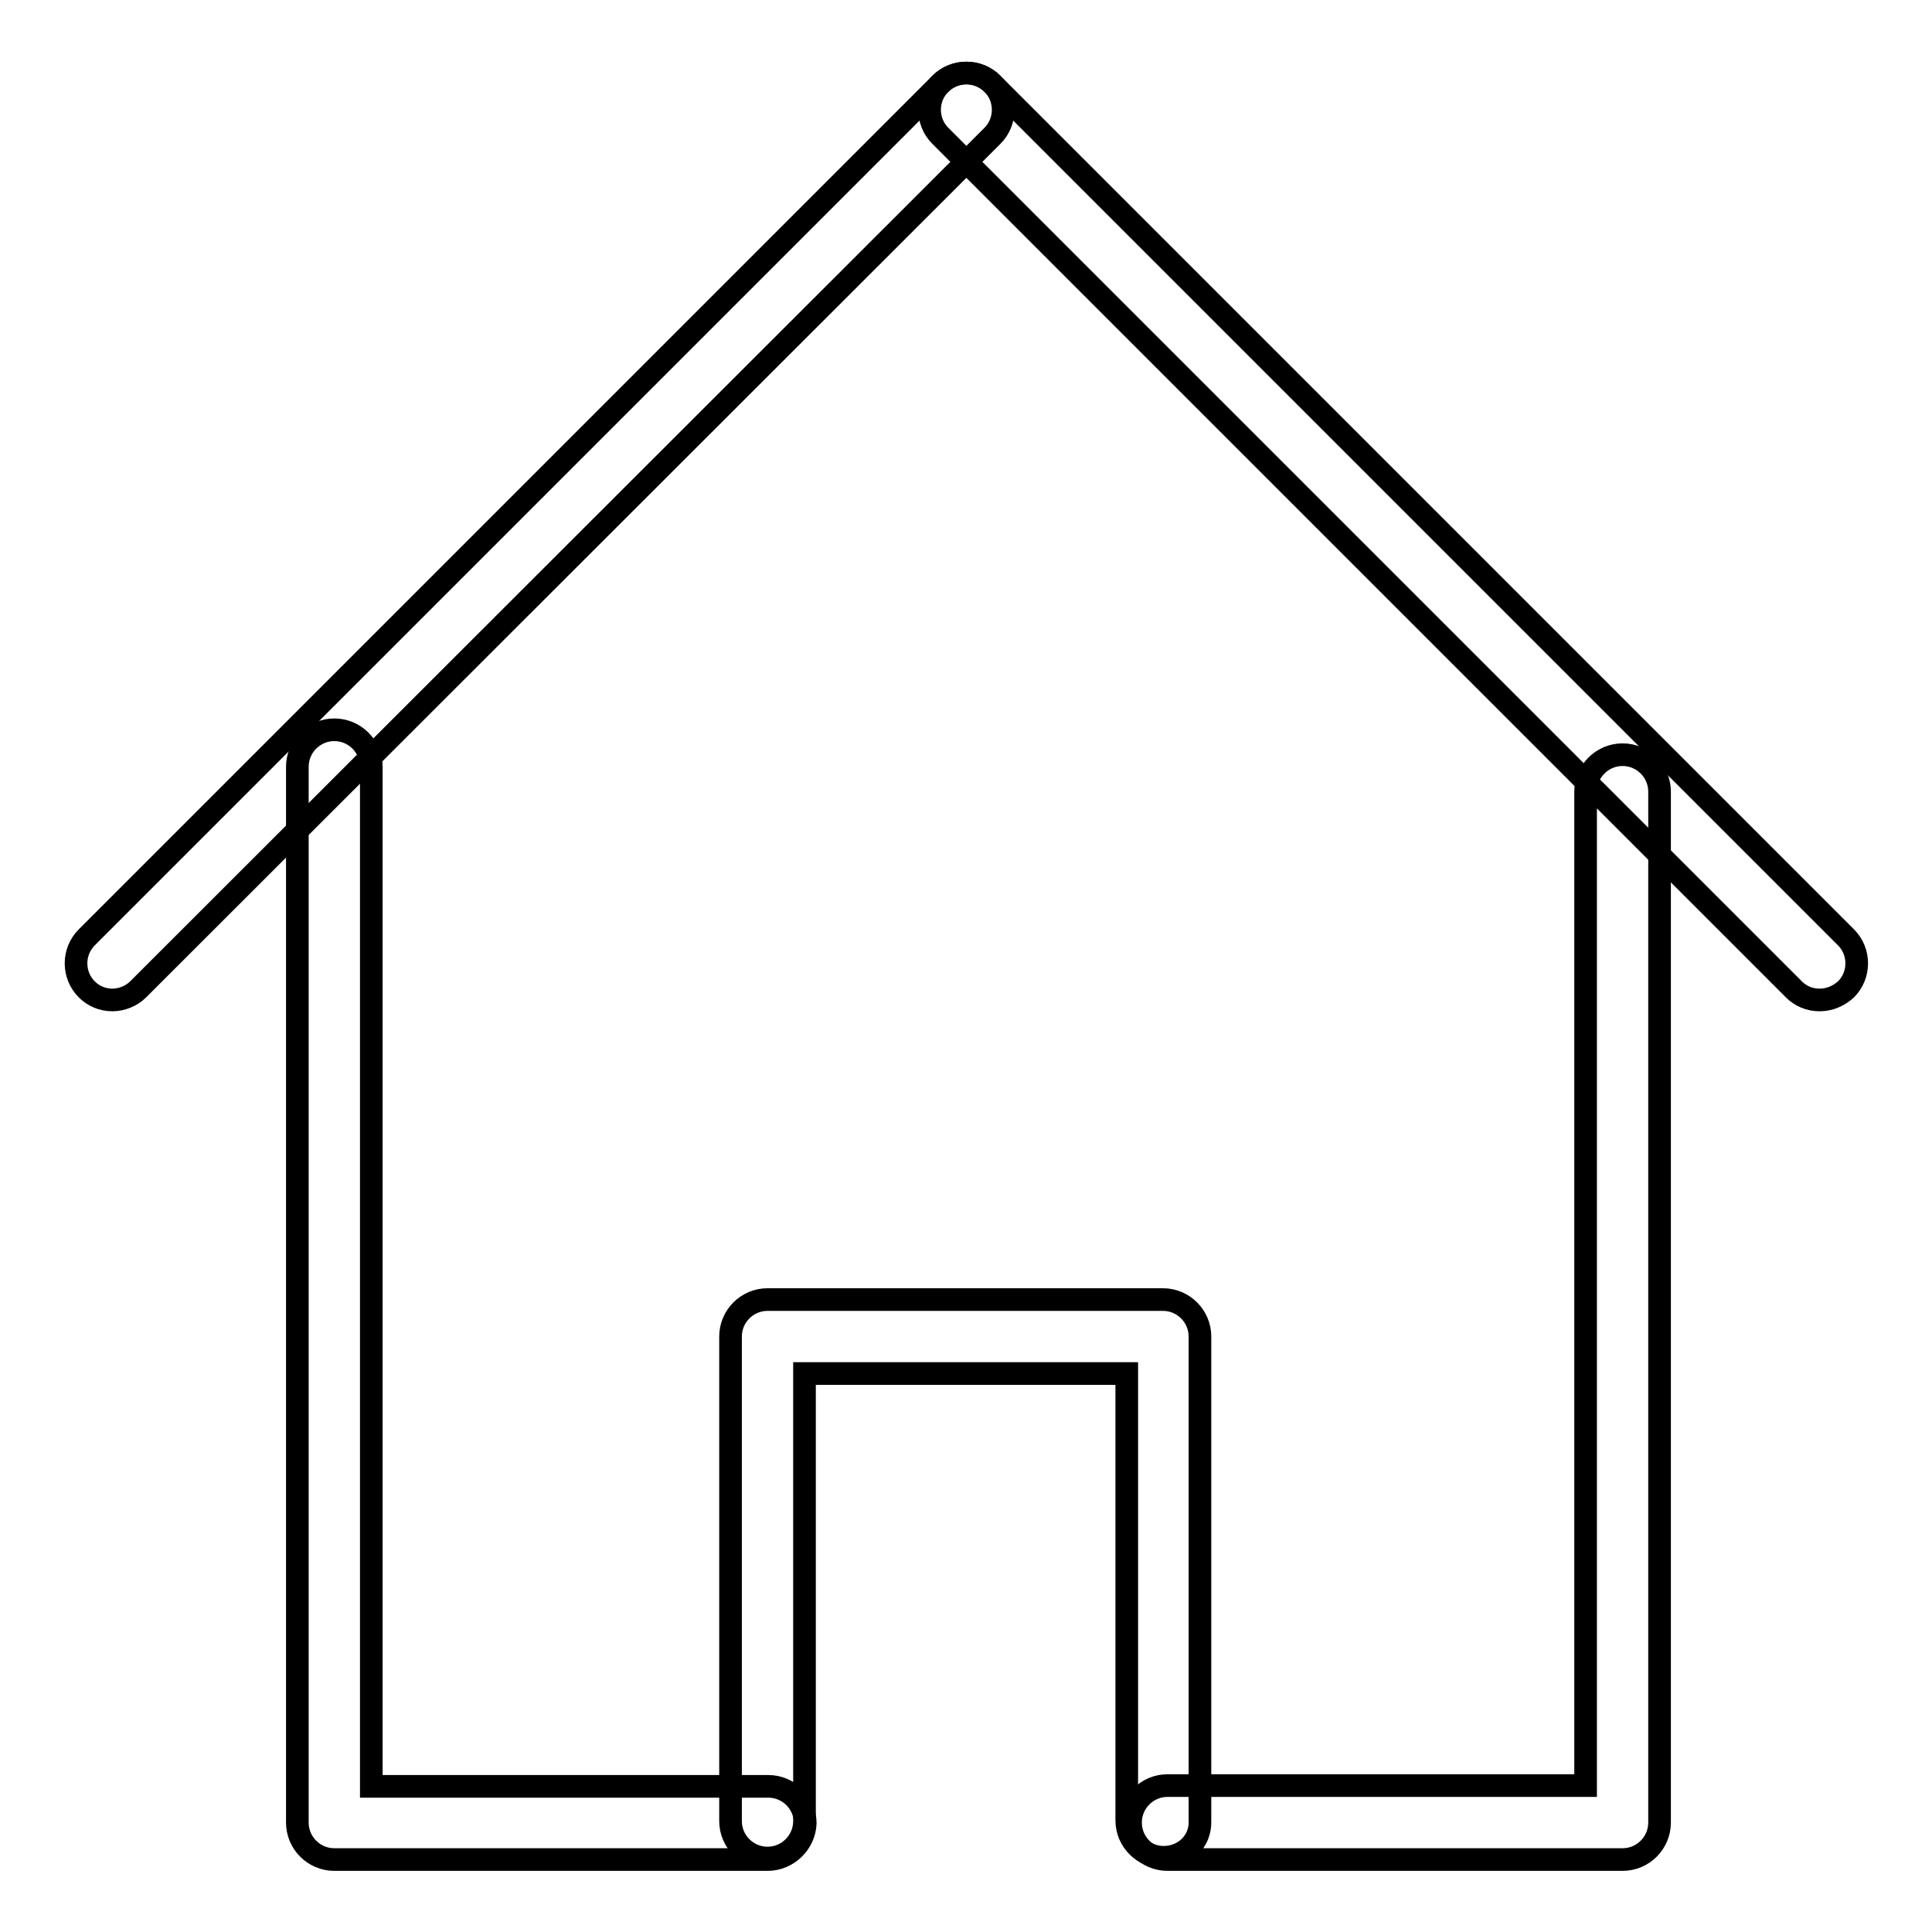
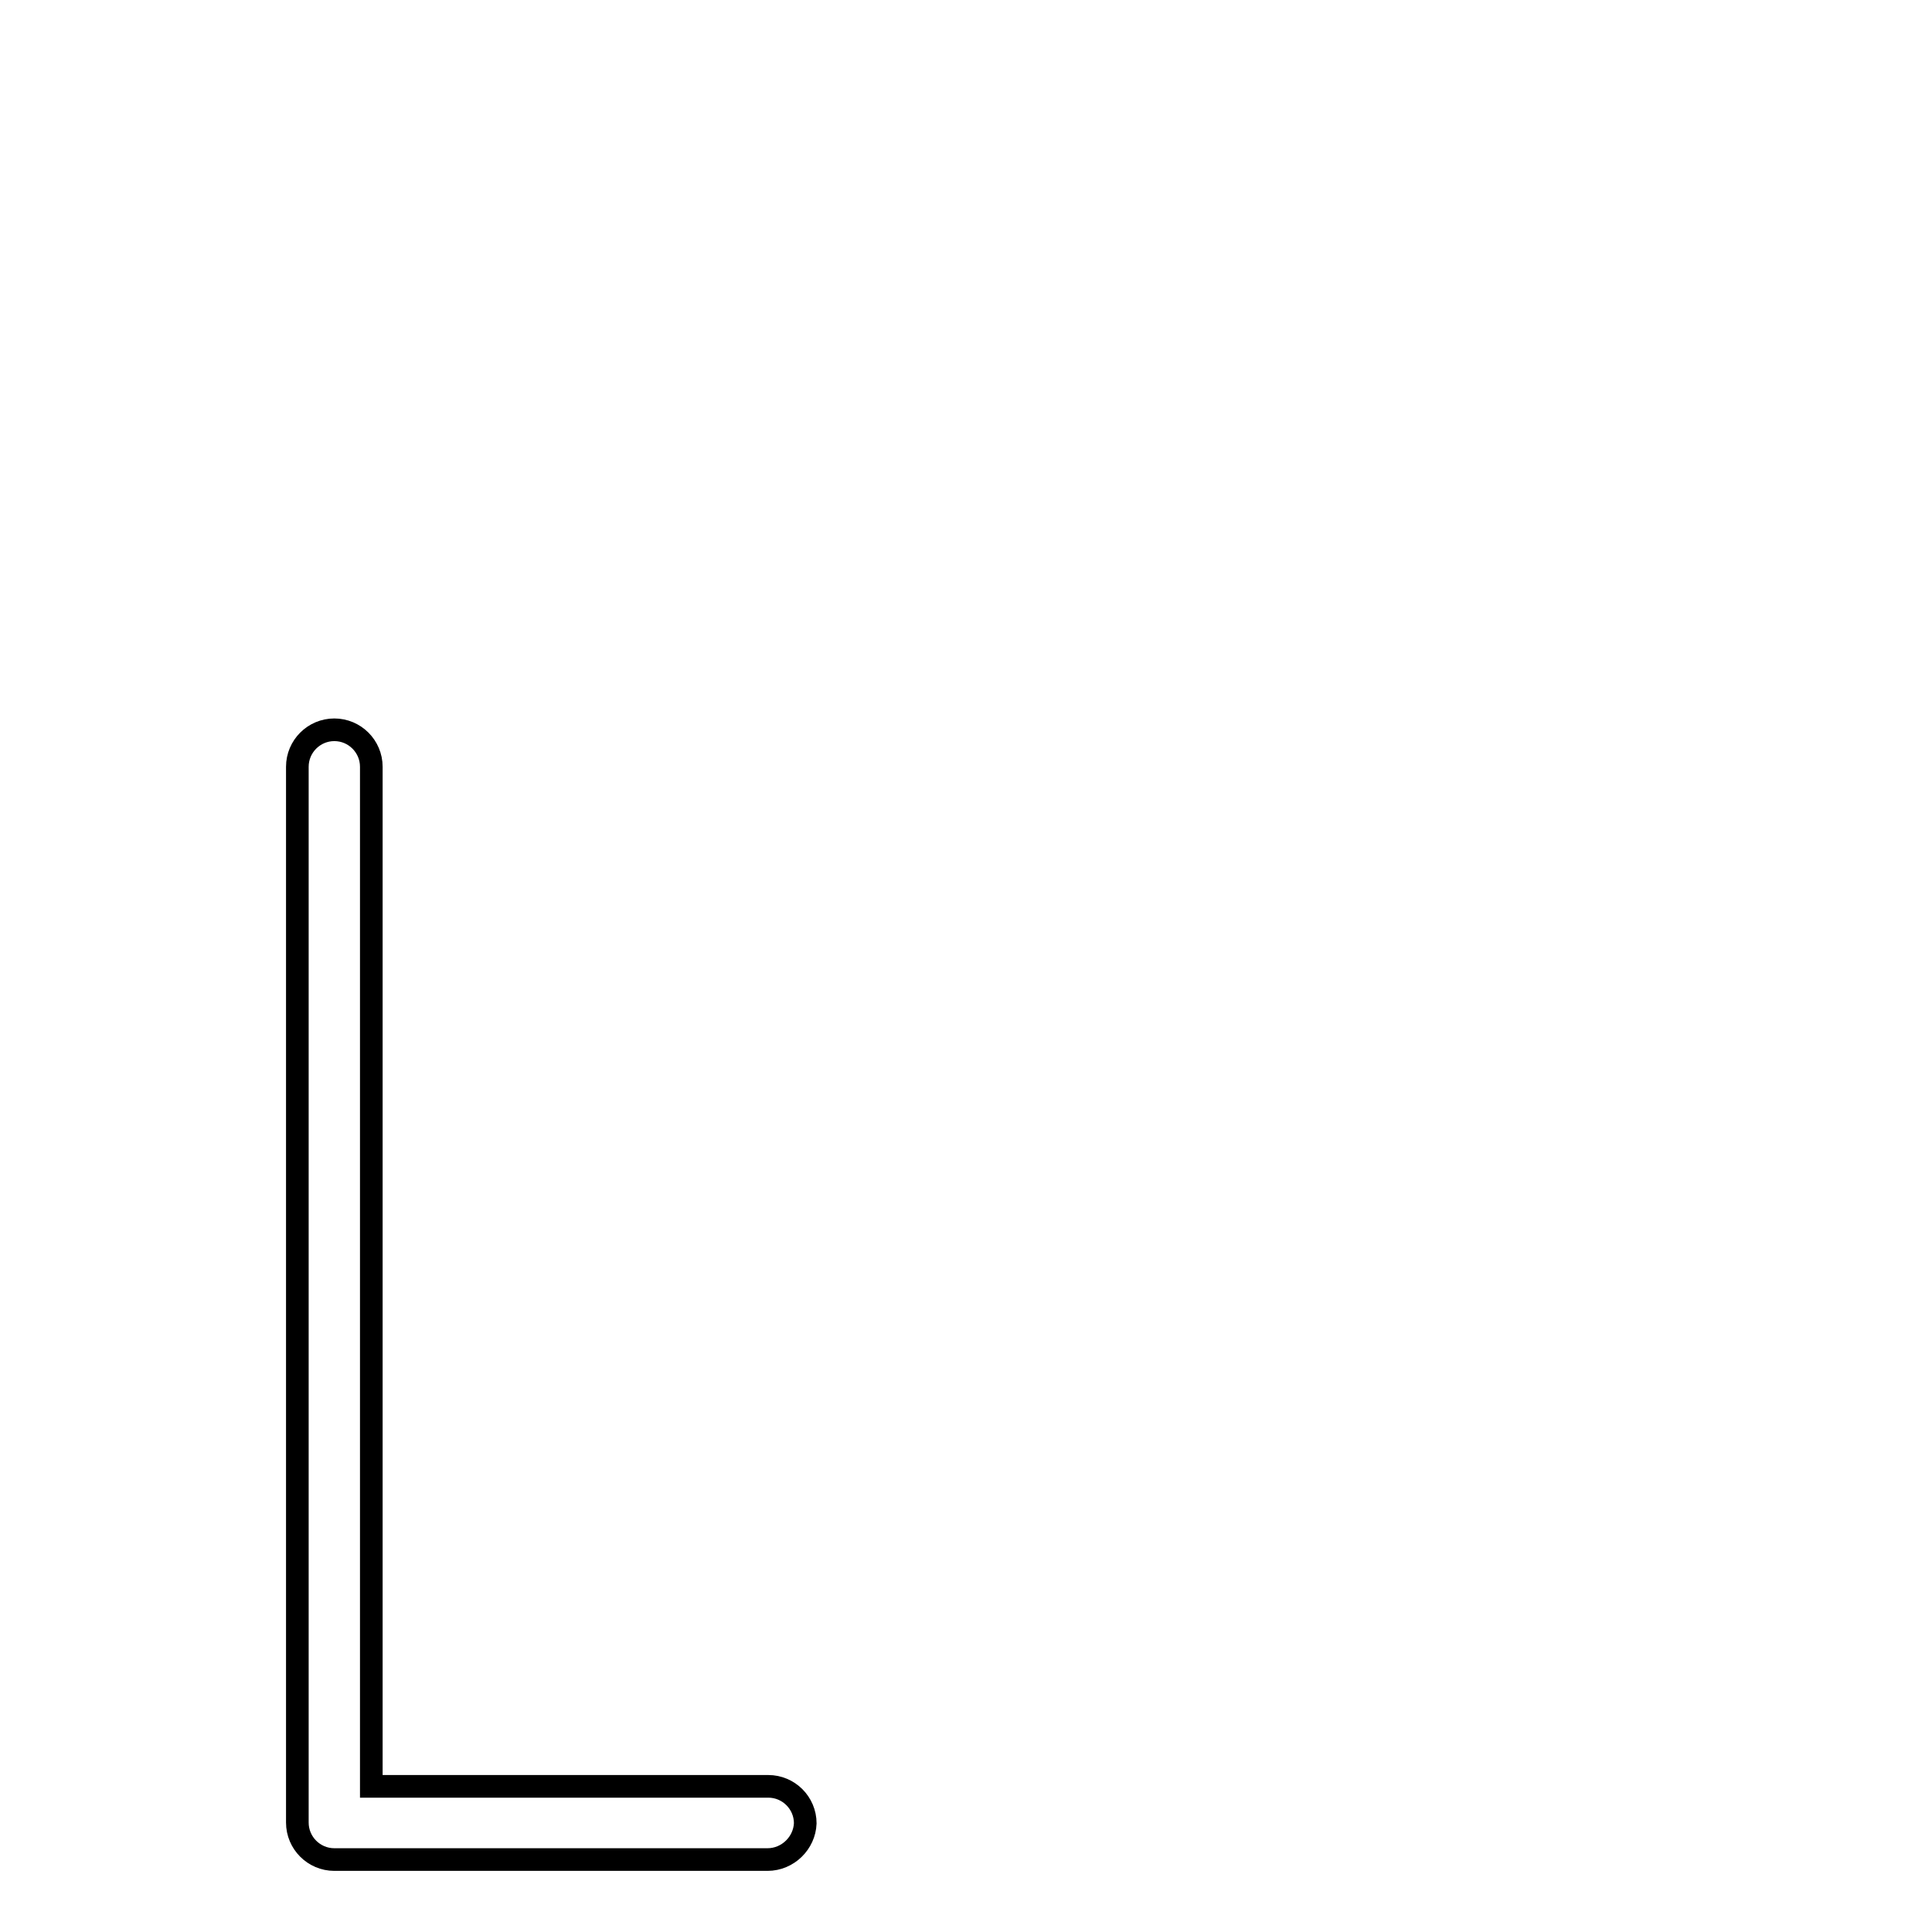
<svg xmlns="http://www.w3.org/2000/svg" version="1.1" x="0px" y="0px" viewBox="0 0 256 256" enable-background="new 0 0 256 256" xml:space="preserve">
  <g>
    <g>
-       <path stroke-width="3" fill-opacity="0" stroke="#000000" d="M14.9,132.5c-1.3,0-2.5-0.5-3.4-1.4c-1.9-1.9-1.9-5,0-6.9L124.6,11.1c1.9-1.9,5-1.9,6.9,0c1.9,1.9,1.9,5,0,6.9L18.3,131.1C17.4,132,16.1,132.5,14.9,132.5z" />
-       <path stroke-width="3" fill-opacity="0" stroke="#000000" d="M241.1,132.5c-1.3,0-2.5-0.5-3.4-1.4L124.6,18c-1.9-1.9-1.9-5,0-6.9s5-1.9,6.9,0l113.1,113.1c1.9,1.9,1.9,5,0,6.9C243.6,132,242.4,132.5,241.1,132.5z" />
-       <path stroke-width="3" fill-opacity="0" stroke="#000000" d="M215,246.4h-60.3c-2.7,0-4.9-2.2-4.9-4.9c0-2.7,2.2-4.9,4.9-4.9h55.4V104.9c0-2.7,2.2-4.9,4.9-4.9c2.7,0,4.9,2.2,4.9,4.9v136.6C219.9,244.2,217.7,246.4,215,246.4z" />
      <path stroke-width="3" fill-opacity="0" stroke="#000000" d="M101.7,246.4H44.3c-2.7,0-4.9-2.2-4.9-4.9V101.6c0-2.7,2.2-4.9,4.9-4.9c2.7,0,4.9,2.2,4.9,4.9v135.1h52.6c2.7,0,4.9,2.2,4.9,4.9C106.6,244.2,104.4,246.4,101.7,246.4z" />
-       <path stroke-width="3" fill-opacity="0" stroke="#000000" d="M154.2,246.1c-2.7,0-4.9-2.2-4.9-4.9V182h-42.7v59.3c0,2.7-2.2,4.9-4.9,4.9c-2.7,0-4.9-2.2-4.9-4.9v-64.2c0-2.7,2.2-4.9,4.9-4.9h52.4c2.7,0,4.9,2.2,4.9,4.9v64.2C159.1,244,156.9,246.1,154.2,246.1z" />
    </g>
  </g>
</svg>